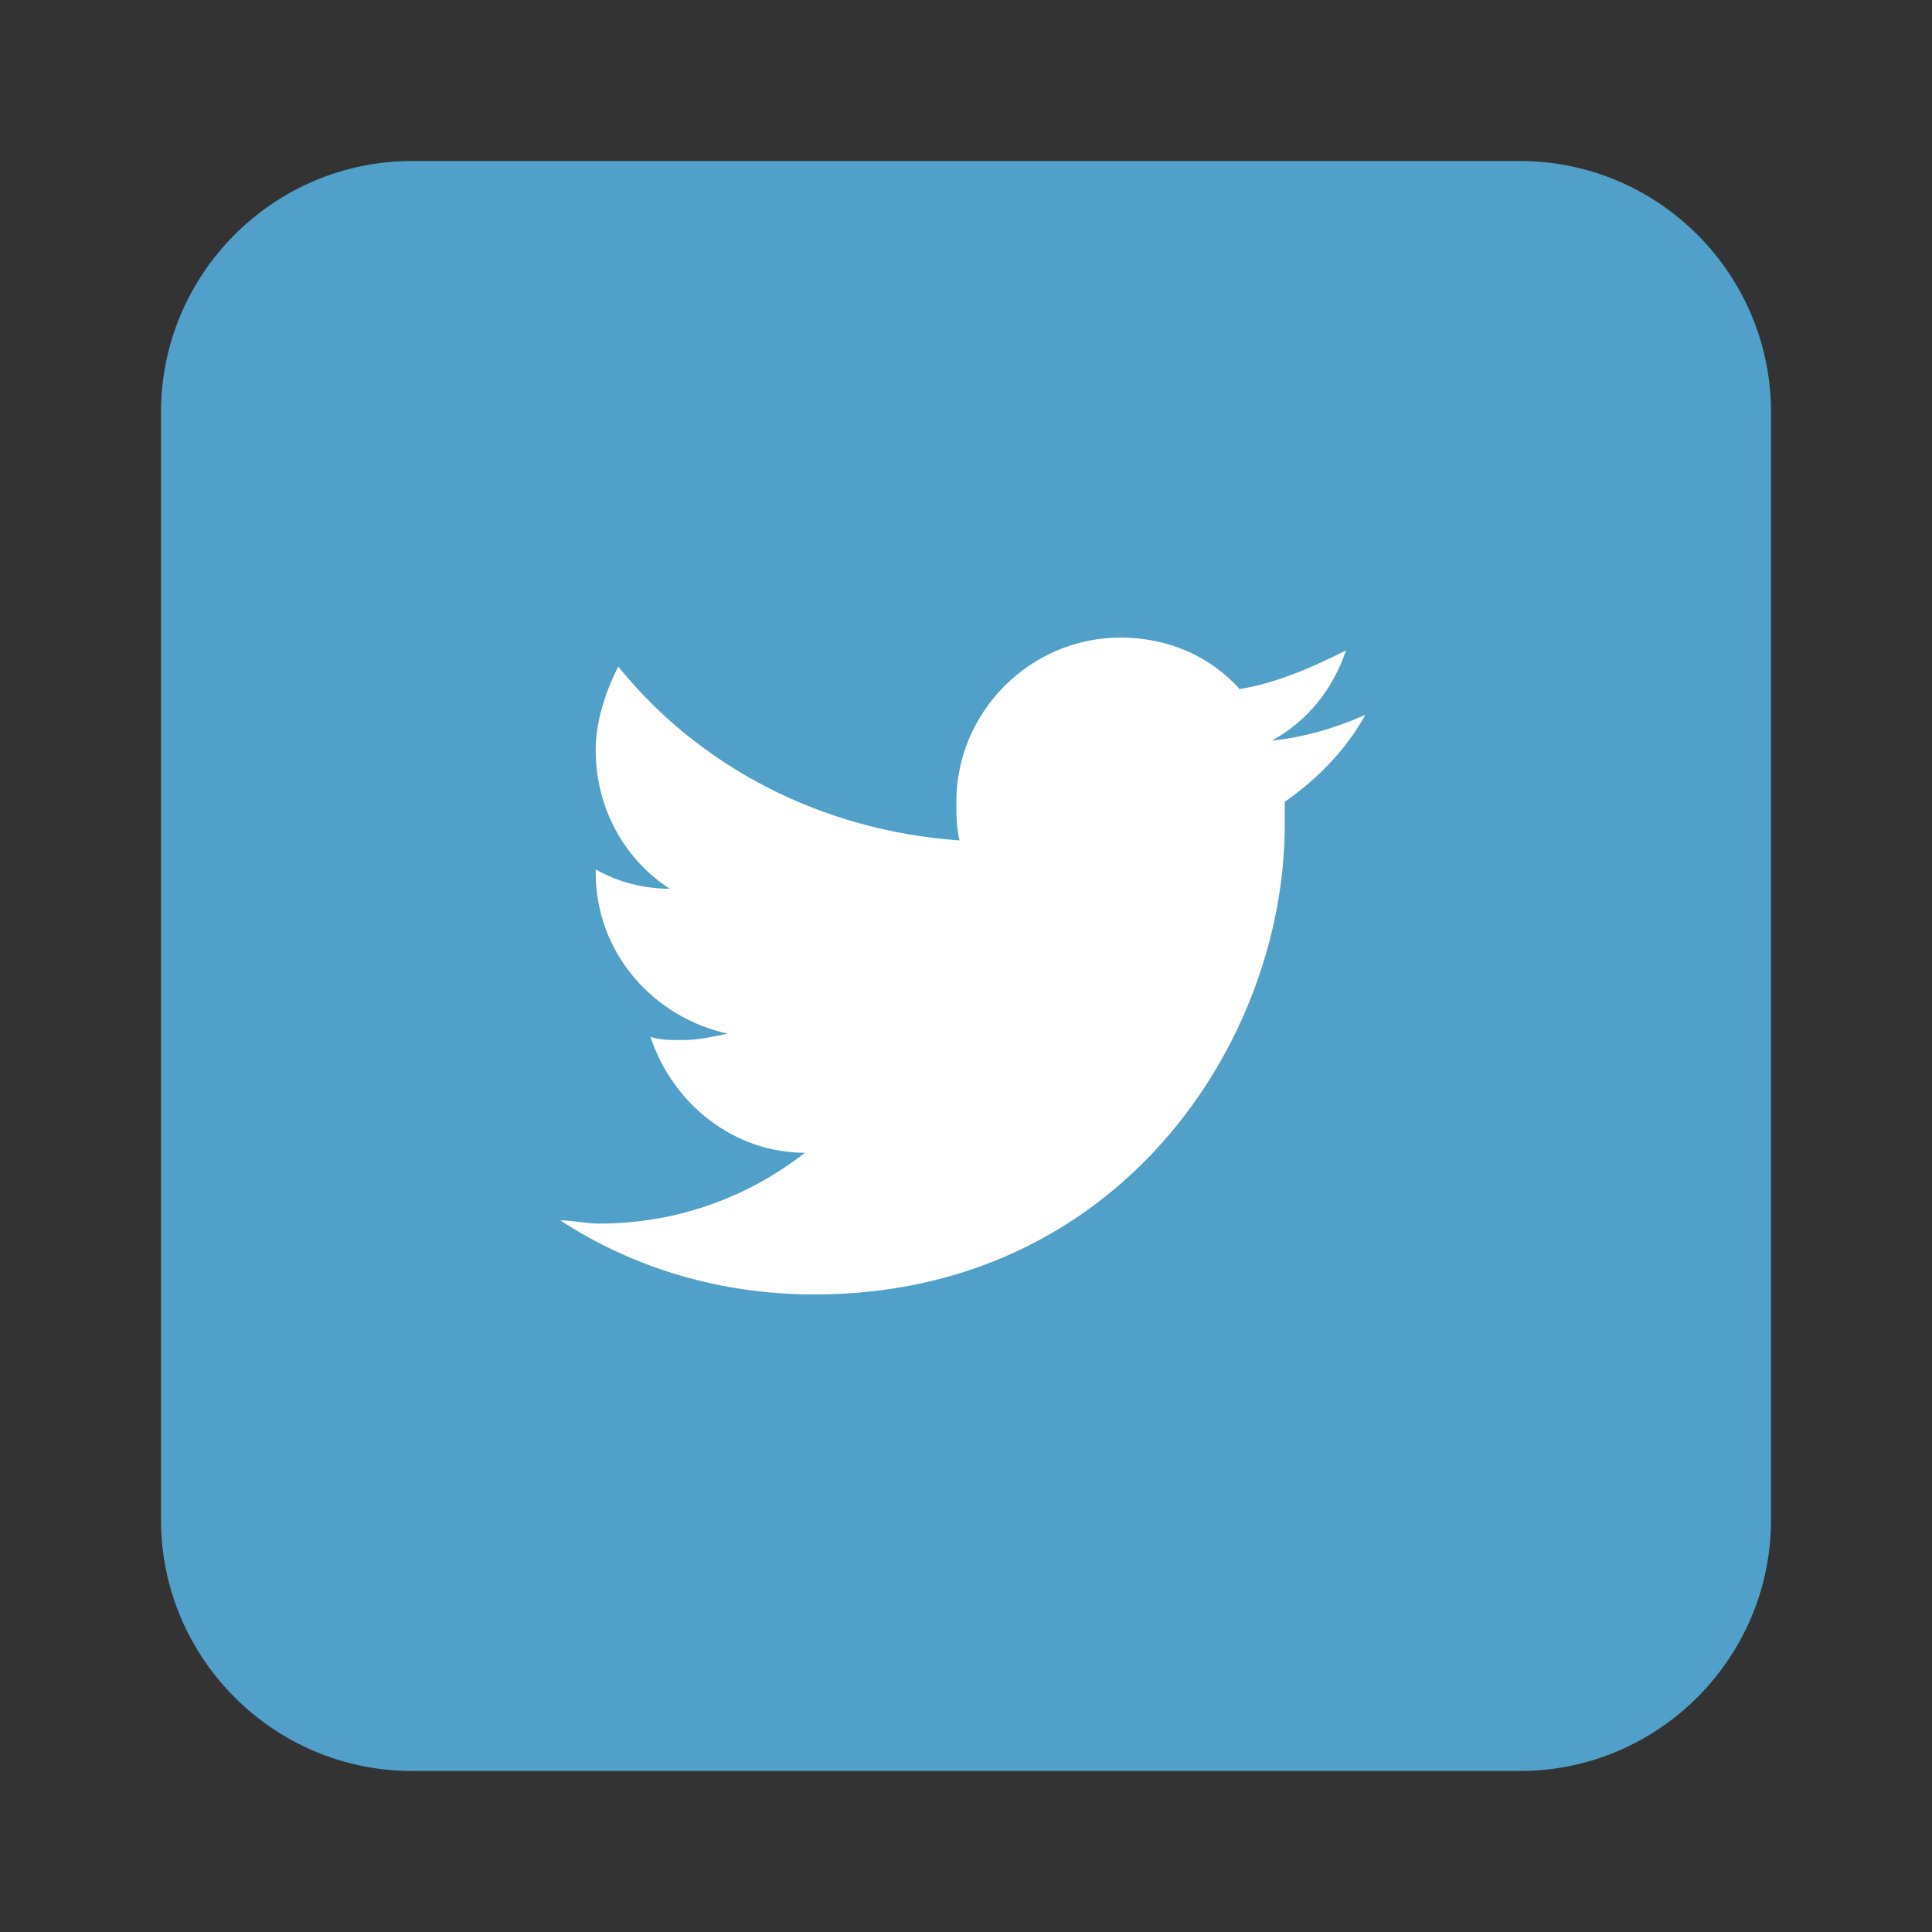
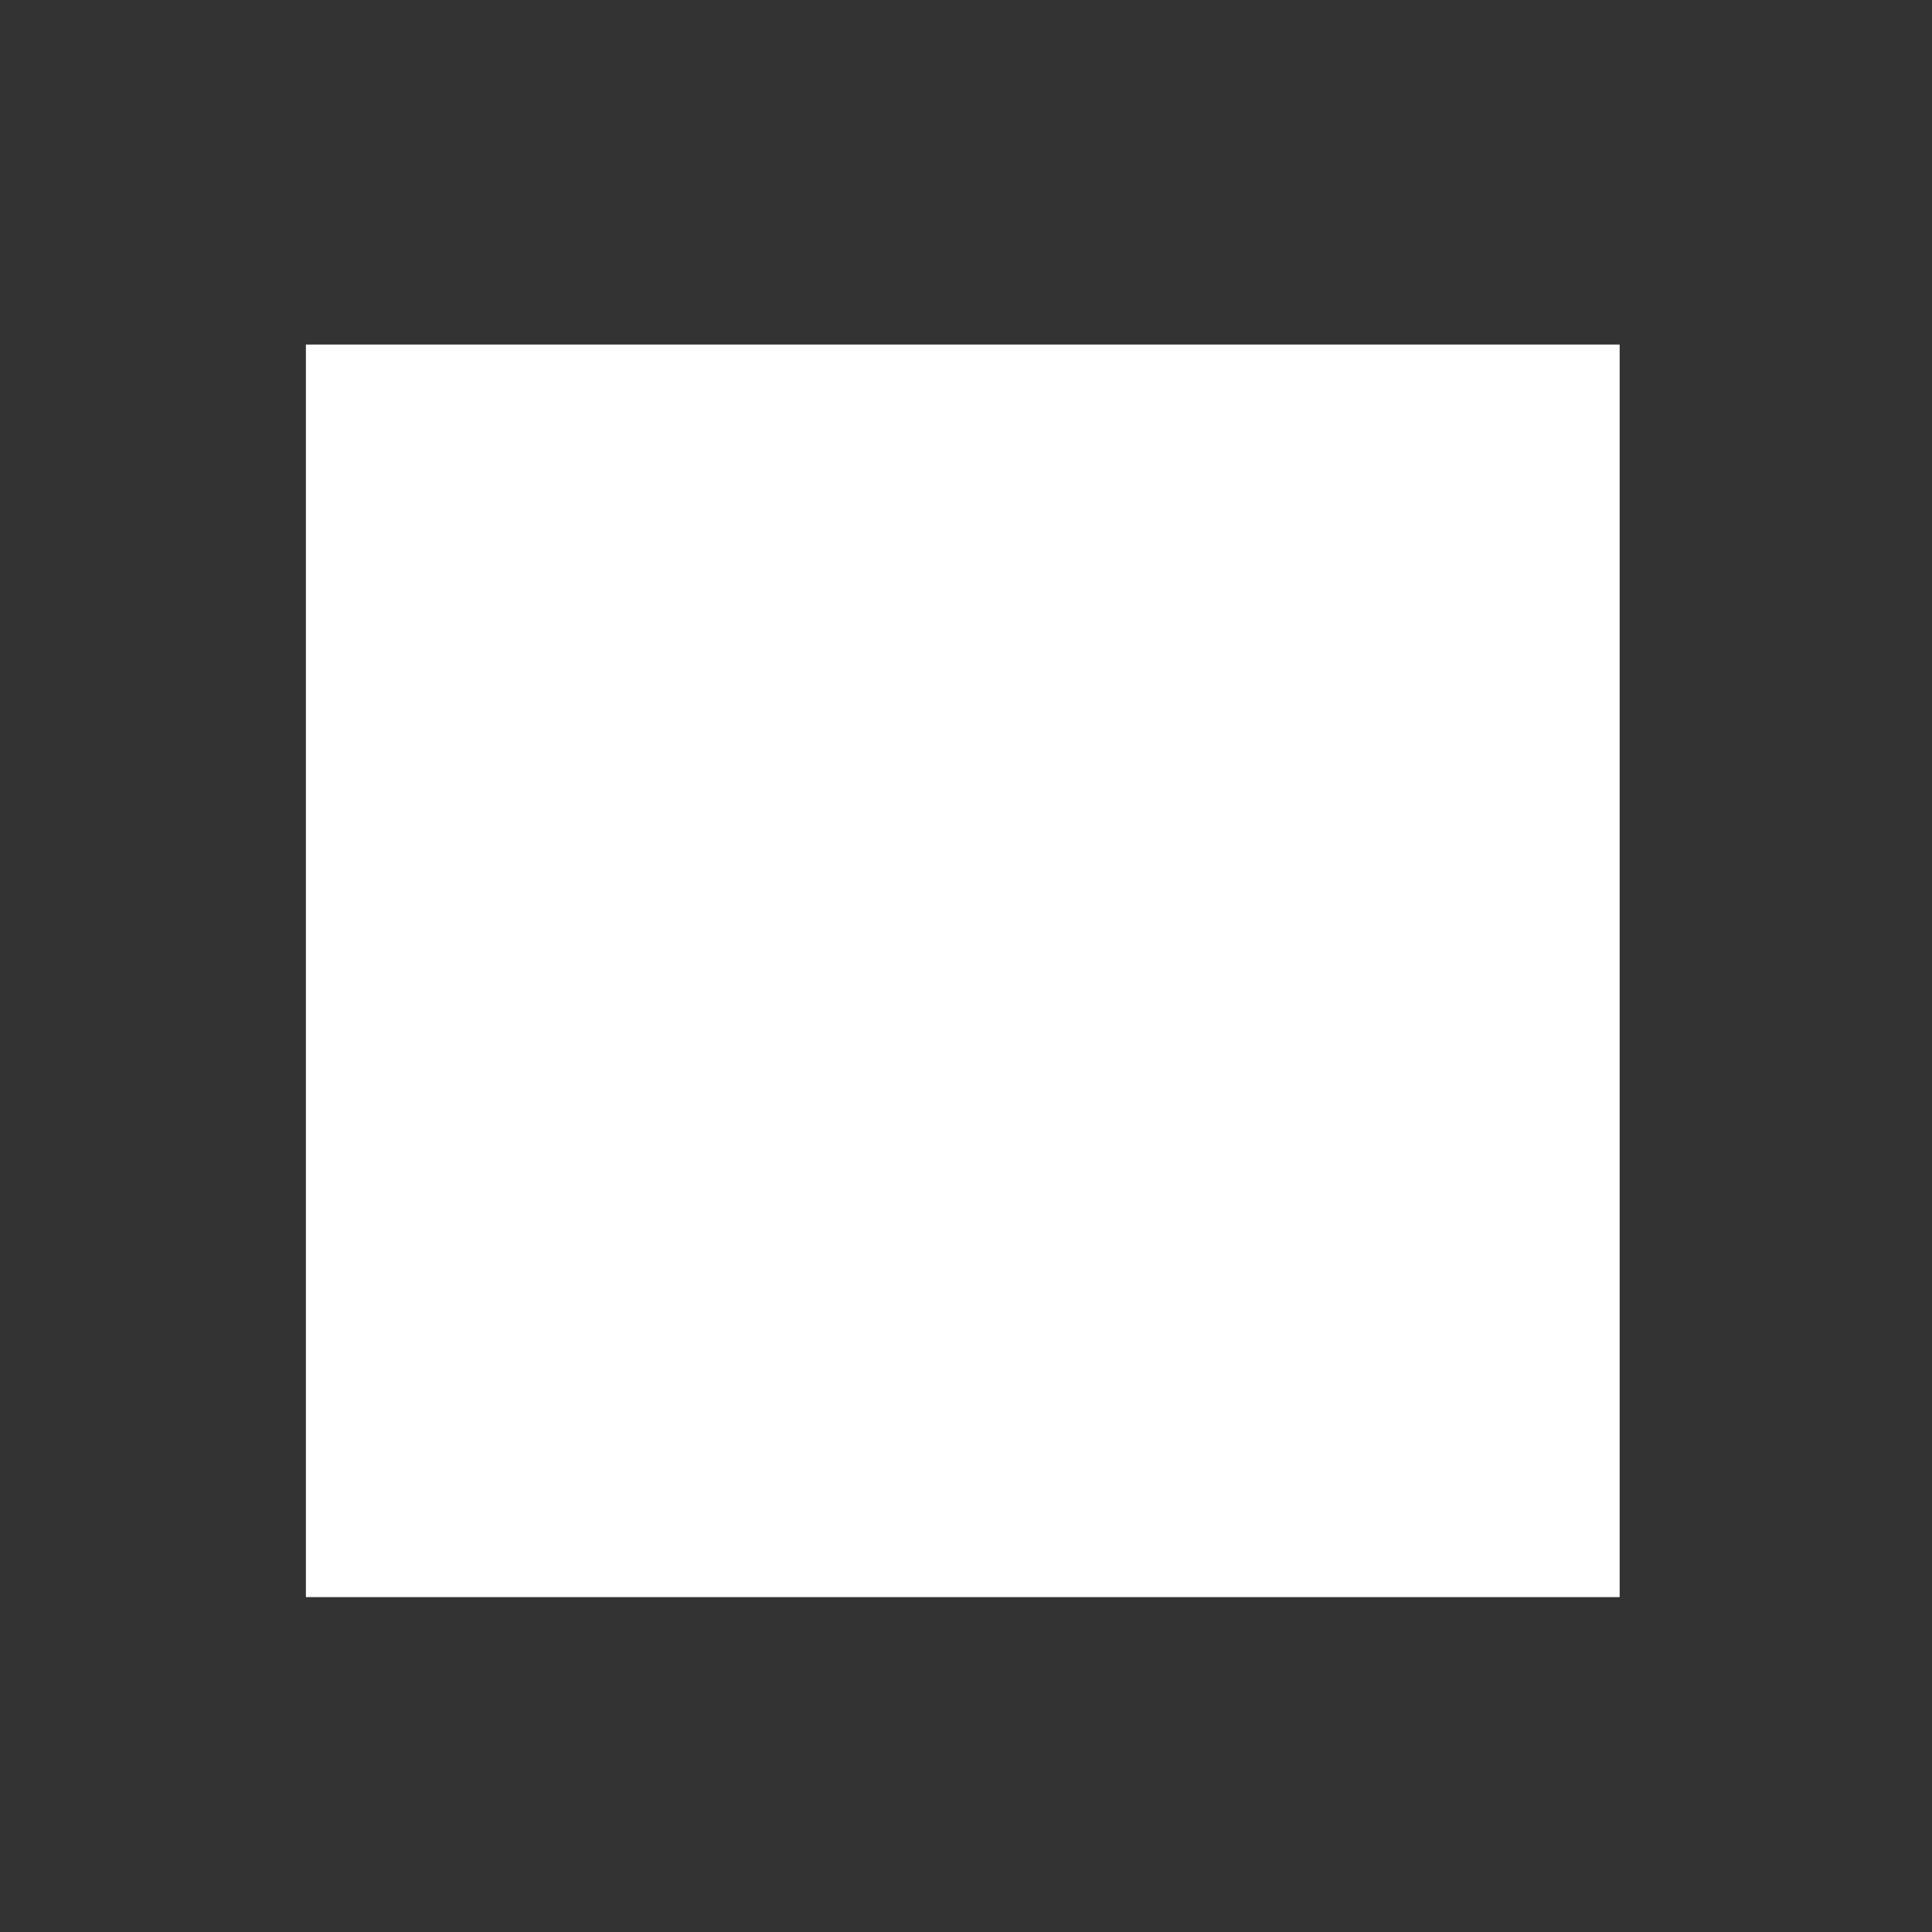
<svg xmlns="http://www.w3.org/2000/svg" version="1.1" id="Layer_1" x="0px" y="0px" viewBox="0 0 60 60" style="enable-background:new 0 0 60 60;" xml:space="preserve">
  <rect x="0" y="0" width="60" height="60" fill="#333333" stroke="none" />
  <style type="text/css">
	.st0{fill:#FFFFFF;}
	.st1{fill:#50A0CA;}
</style>
  <rect x="9.5" y="10.7" class="st0" width="40.8" height="38.9" />
-   <path class="st1" d="M47.2,5H12.8C8.5,5,5,8.5,5,12.8v34.4c0,4.3,3.5,7.8,7.8,7.8h34.4c4.3,0,7.8-3.5,7.8-7.8V12.8  C55,8.5,51.5,5,47.2,5z M39.9,24.9c0,0.2,0,0.4,0,0.7c0,6.8-5.2,14.6-14.6,14.6c-2.9,0-5.6-0.8-7.9-2.3c0.4,0,0.8,0.1,1.2,0.1  c2.4,0,4.6-0.8,6.4-2.2c-2.2,0-4.1-1.5-4.8-3.6c0.3,0.1,0.6,0.1,1,0.1c0.5,0,0.9-0.1,1.4-0.2c-2.3-0.5-4.1-2.5-4.1-5c0,0,0,0,0-0.1  c0.7,0.4,1.5,0.6,2.3,0.6c-1.4-0.9-2.3-2.5-2.3-4.3c0-0.9,0.3-1.8,0.7-2.6c2.5,3.1,6.3,5.1,10.6,5.4c-0.1-0.4-0.1-0.8-0.1-1.2  c0-2.8,2.3-5.1,5.1-5.1c1.5,0,2.8,0.6,3.7,1.6c1.2-0.2,2.3-0.7,3.3-1.2c-0.4,1.2-1.2,2.2-2.3,2.8c1-0.1,2-0.4,2.9-0.8  C41.8,23.3,40.9,24.2,39.9,24.9z" />
</svg>